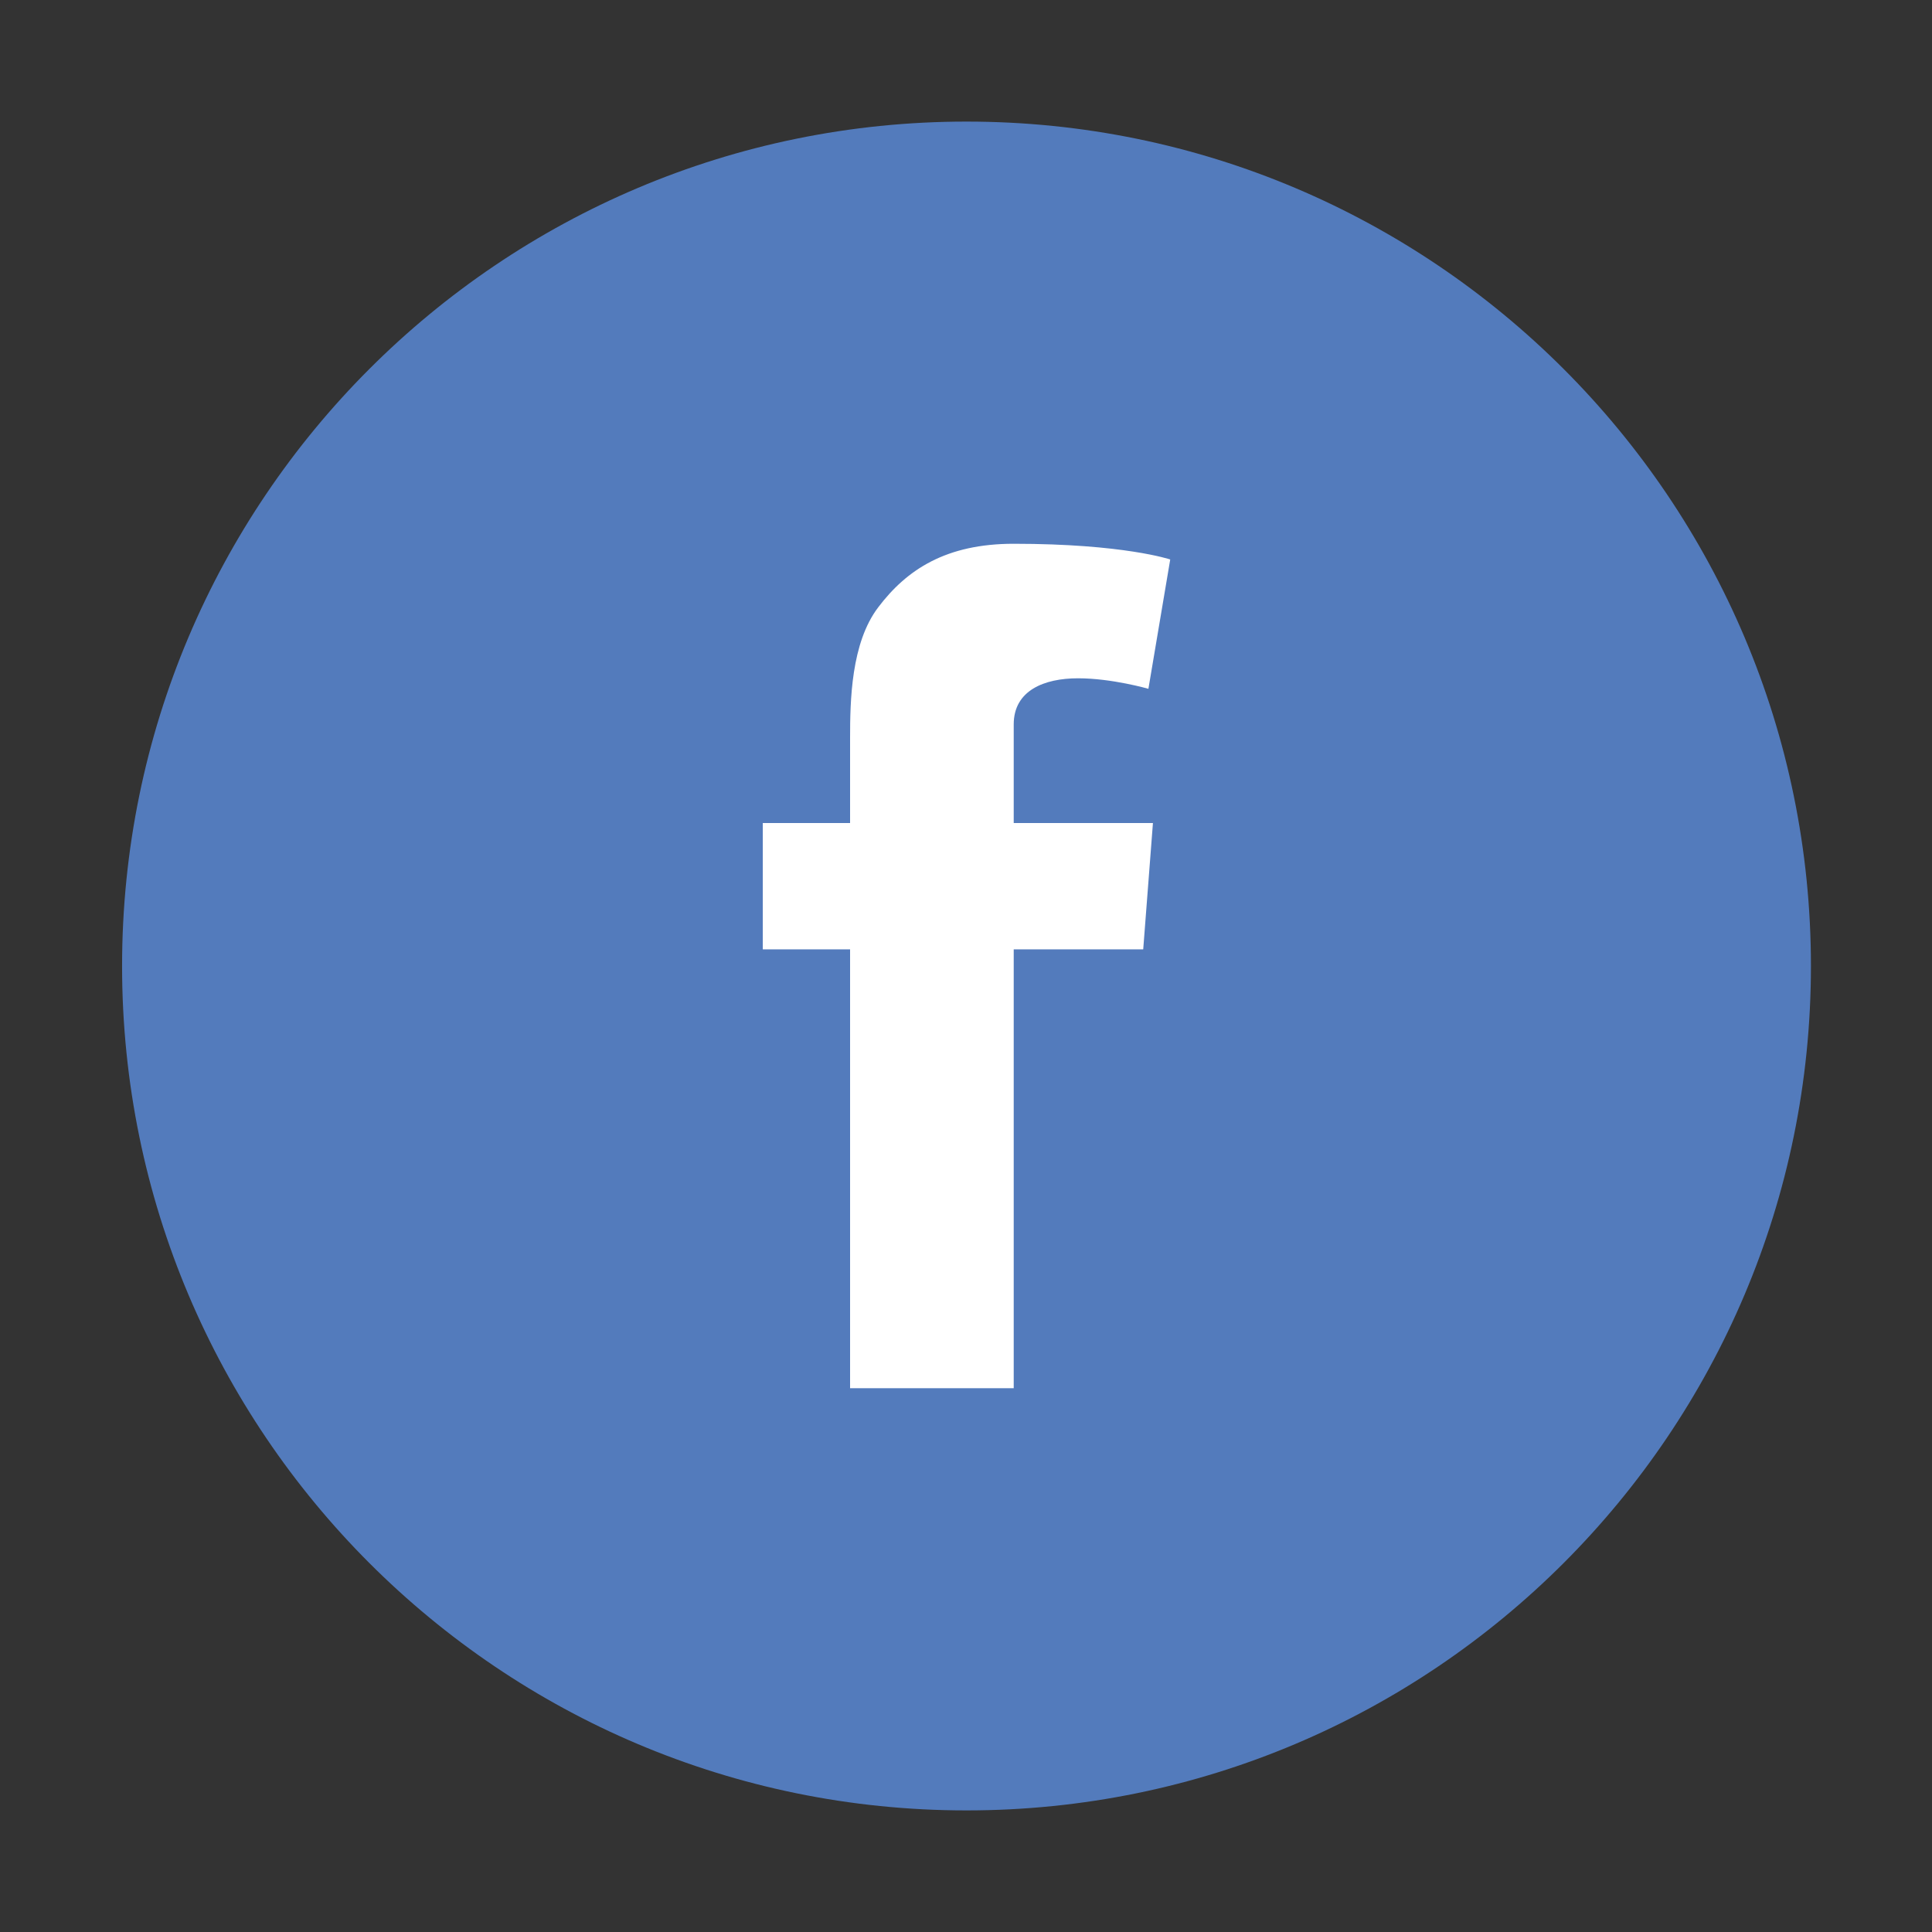
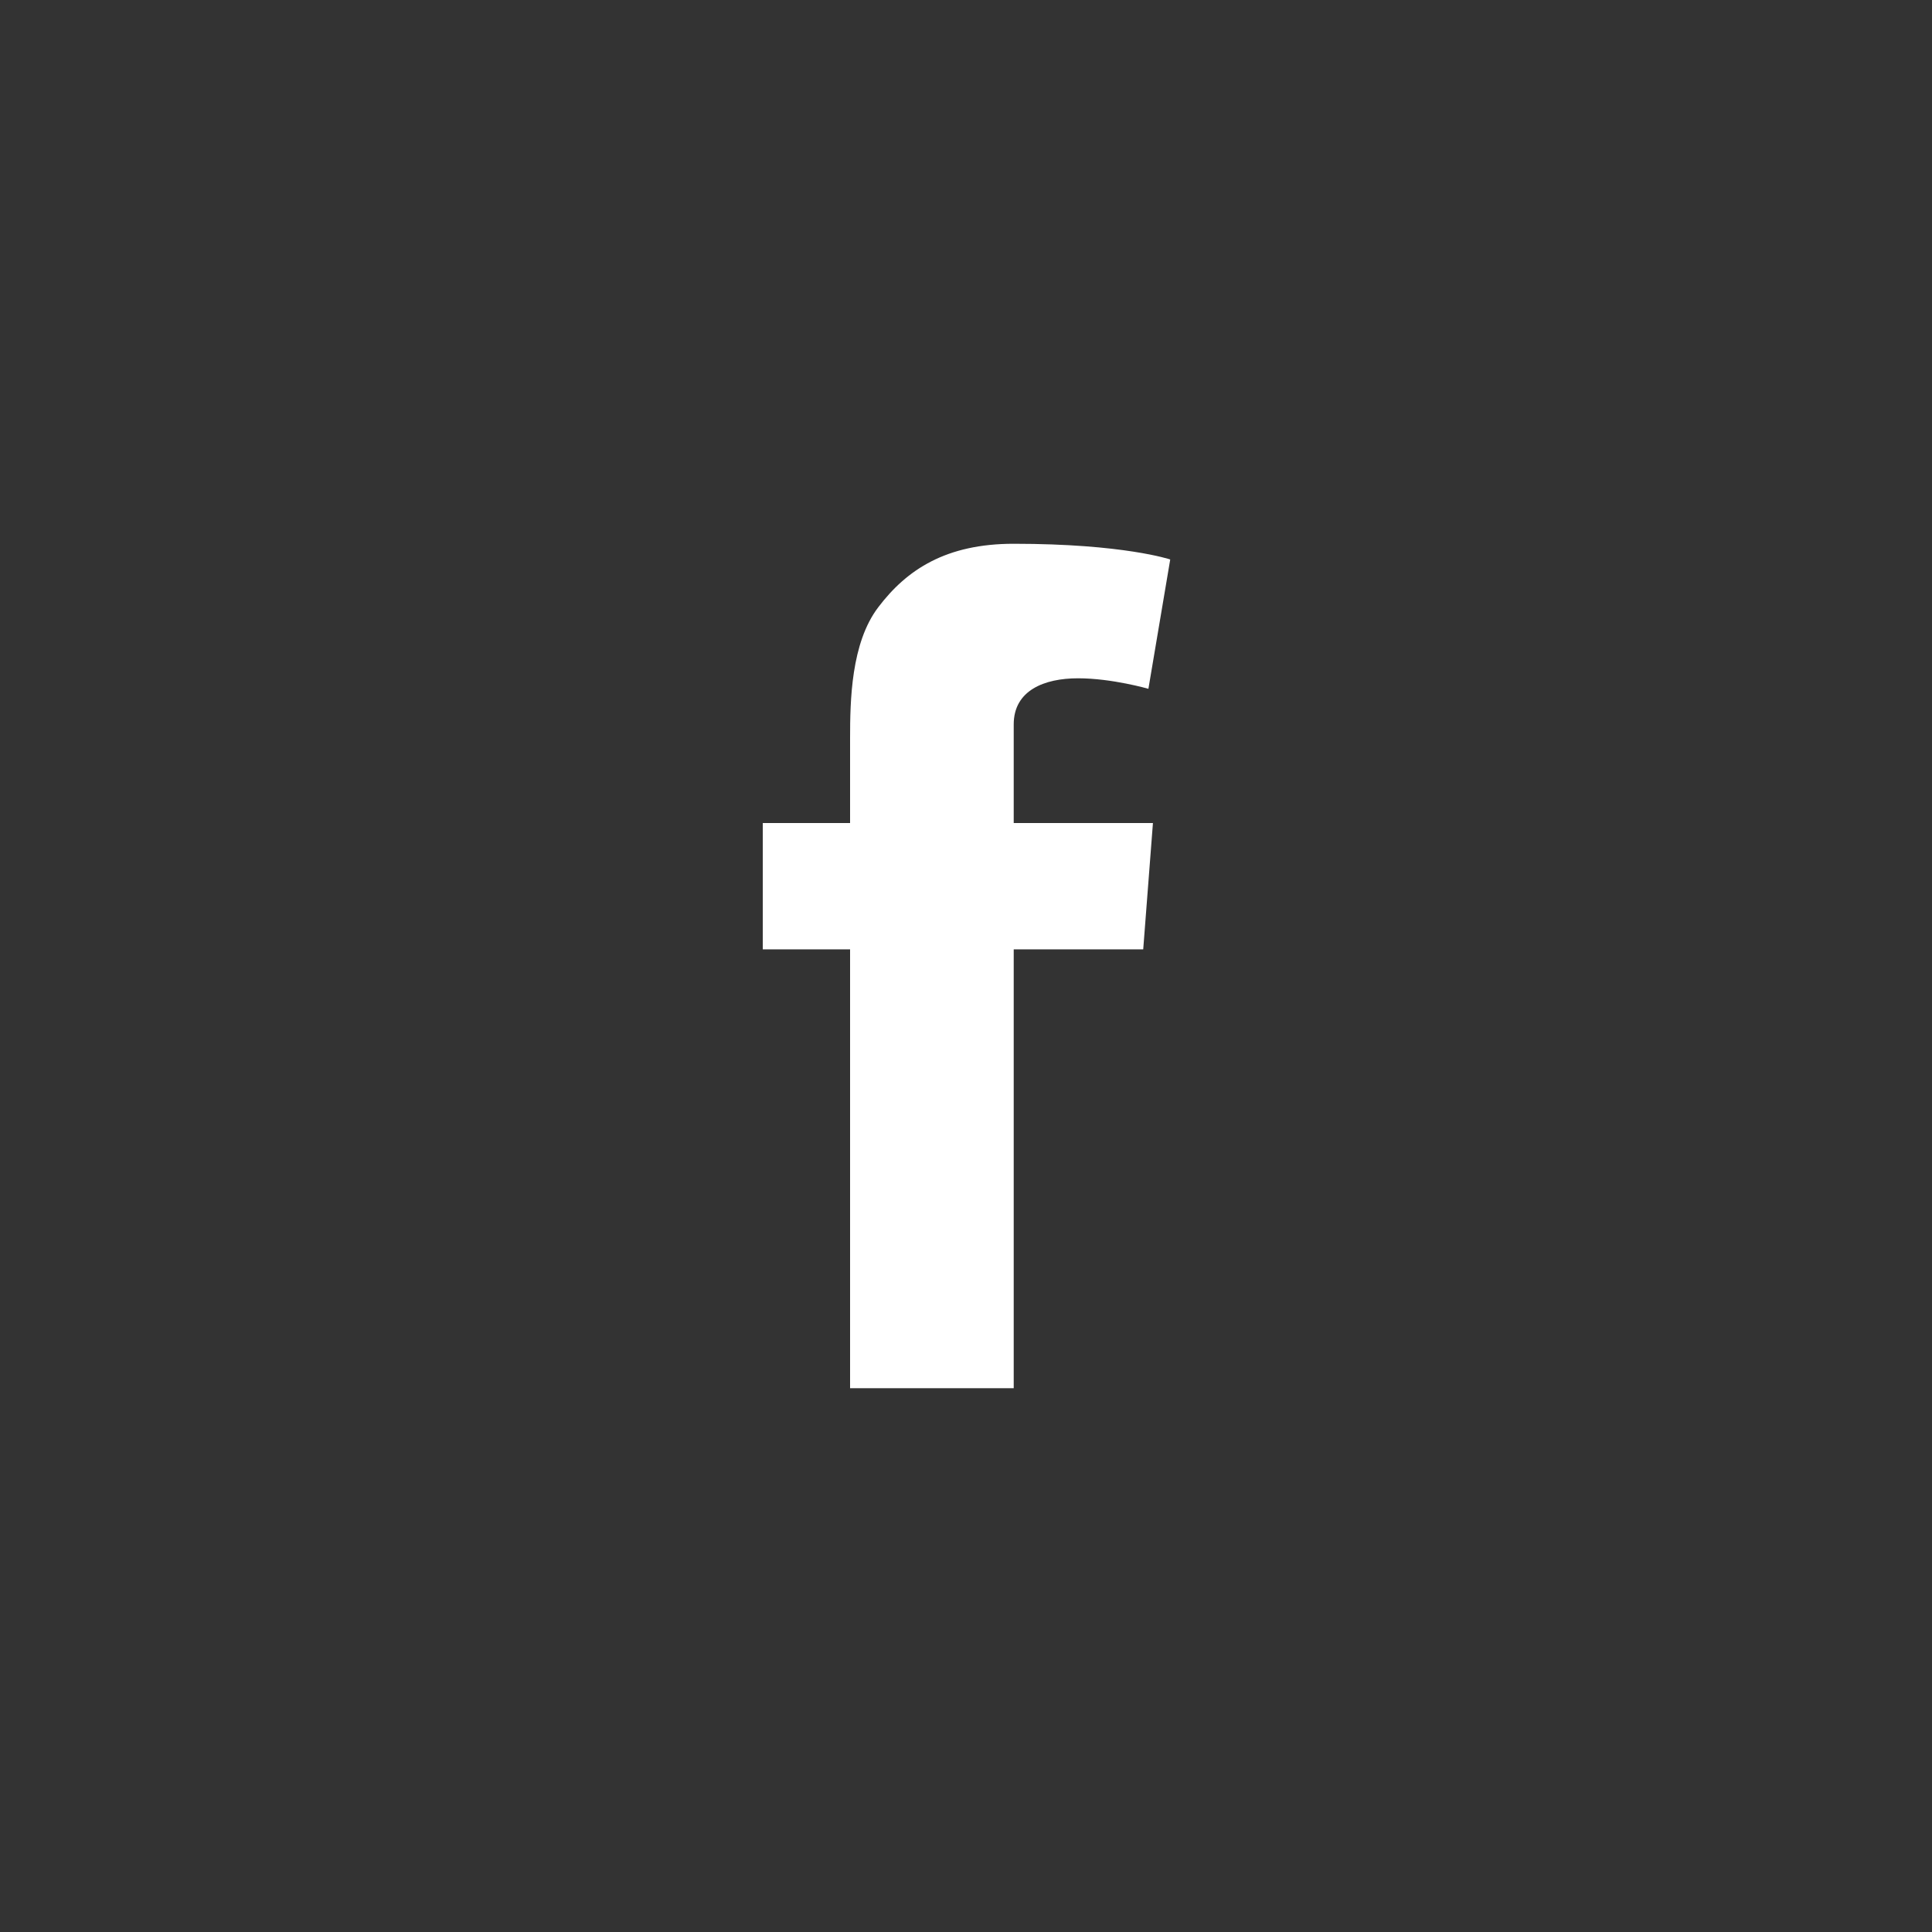
<svg xmlns="http://www.w3.org/2000/svg" t="1540372290642" class="icon" style="" viewBox="0 0 1024 1024" version="1.1" p-id="1673" width="200" height="200">
  <rect x="0" y="0" width="1024" height="1024" fill="#333333" stroke="none" />
  <defs>
    <style type="text/css" />
  </defs>
-   <path d="M512.262 959.557c247.175 0 447.57-200.366 447.57-447.557 0-247.164-200.395-447.557-447.57-447.557-247.177 0-447.557 200.393-447.557 447.557-0.001 247.19 200.378 447.557 447.557 447.557" fill="#537BBC" p-id="1674" />
  <path d="M404.292 436.216h46.269v-44.969c0-19.829 0.5-50.409 14.905-69.348 15.173-20.057 36.001-33.691 71.827-33.691 58.372 0 82.952 8.326 82.952 8.326l-11.565 68.55s-19.286-5.576-37.276-5.576c-17.999 0-34.112 6.449-34.112 24.438v52.269h73.791l-5.152 66.958h-68.639v232.604h-86.731V503.174h-46.269v-66.958z" fill="#FFFFFF" p-id="1675" />
</svg>